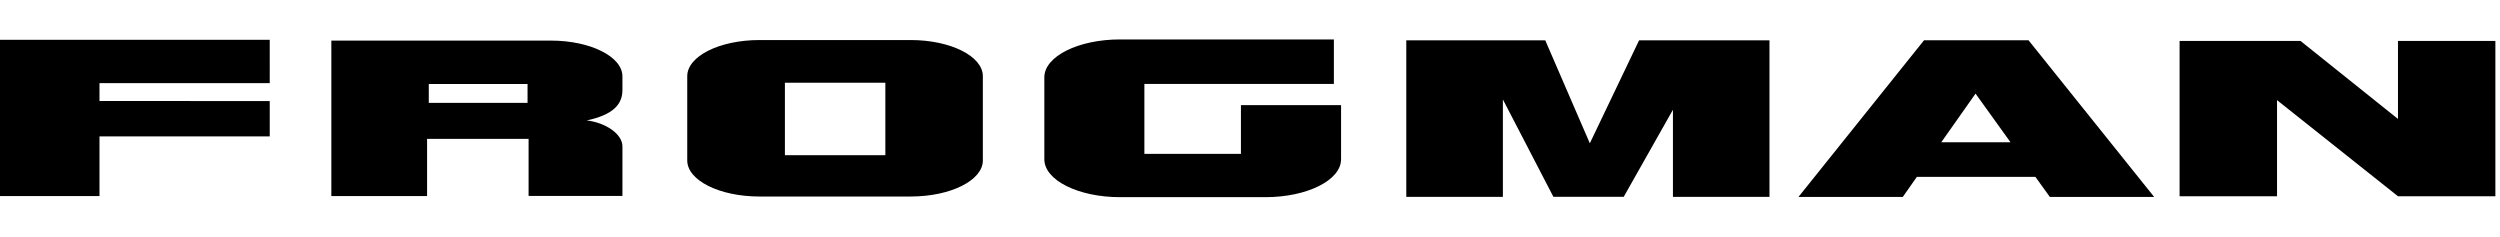
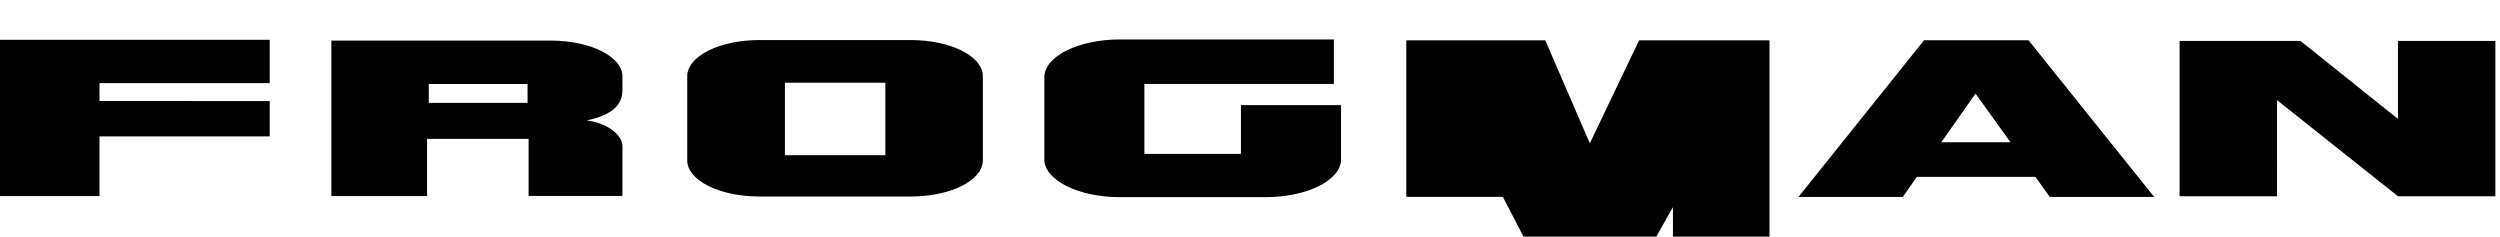
<svg xmlns="http://www.w3.org/2000/svg" viewBox="0 0 317 30">
-   <path d="M201.59 18.172l-5.65-13.057h-17.623v19.849h12.249V12.61l6.402 12.34h8.923l6.237-11.033v11.047h12.242V5.115l-16.532-.004zm53.666-13.066h-11.288L228.05 24.967h13.227l1.784-2.543h15.027l1.83 2.543h13.227L257.219 5.106h-1.963zm-9.103 12.931l4.345-6.167 4.433 6.167h-8.778zm57.91-12.849v9.893l-12.361-9.893h-15.33v19.695h12.356V12.698l15.335 12.185h12.351V5.188zm-188.589-.111h-19.18c-5.06 0-9.152 2.053-9.152 4.583v10.683c0 2.53 4.092 4.574 9.151 4.574h19.18c5.06 0 9.152-2.044 9.152-4.574V9.66c0-2.53-4.092-4.583-9.151-4.583zm-3.211 14.6H99.526v-9.189h12.737v9.19zM0 24.864h12.615v-7.565h21.587v-4.488H12.615v-2.266h21.587V5.05H0zm157.35-5.356h-12.242v-8.864h24.027V5h-27.113c-5.303 0-9.6 2.152-9.6 4.802v10.394c0 2.652 4.297 4.804 9.6 4.804h18.427c5.305 0 9.598-2.152 9.598-4.804v-6.864H157.35v6.176zM69.843 5.148H42.014v19.71h12.14v-7.246h12.871v7.235h11.9V18.56c0-1.571-2.133-3.007-4.528-3.29 3.255-.692 4.527-1.976 4.527-3.855v-1.73c0-2.51-4.068-4.538-9.081-4.538zm-2.95 7.892H54.37v-2.389h12.523v2.39z" />
+   <path d="M201.59 18.172l-5.65-13.057h-17.623v19.849h12.249l6.402 12.34h8.923l6.237-11.033v11.047h12.242V5.115l-16.532-.004zm53.666-13.066h-11.288L228.05 24.967h13.227l1.784-2.543h15.027l1.83 2.543h13.227L257.219 5.106h-1.963zm-9.103 12.931l4.345-6.167 4.433 6.167h-8.778zm57.91-12.849v9.893l-12.361-9.893h-15.33v19.695h12.356V12.698l15.335 12.185h12.351V5.188zm-188.589-.111h-19.18c-5.06 0-9.152 2.053-9.152 4.583v10.683c0 2.53 4.092 4.574 9.151 4.574h19.18c5.06 0 9.152-2.044 9.152-4.574V9.66c0-2.53-4.092-4.583-9.151-4.583zm-3.211 14.6H99.526v-9.189h12.737v9.19zM0 24.864h12.615v-7.565h21.587v-4.488H12.615v-2.266h21.587V5.05H0zm157.35-5.356h-12.242v-8.864h24.027V5h-27.113c-5.303 0-9.6 2.152-9.6 4.802v10.394c0 2.652 4.297 4.804 9.6 4.804h18.427c5.305 0 9.598-2.152 9.598-4.804v-6.864H157.35v6.176zM69.843 5.148H42.014v19.71h12.14v-7.246h12.871v7.235h11.9V18.56c0-1.571-2.133-3.007-4.528-3.29 3.255-.692 4.527-1.976 4.527-3.855v-1.73c0-2.51-4.068-4.538-9.081-4.538zm-2.95 7.892H54.37v-2.389h12.523v2.39z" />
</svg>